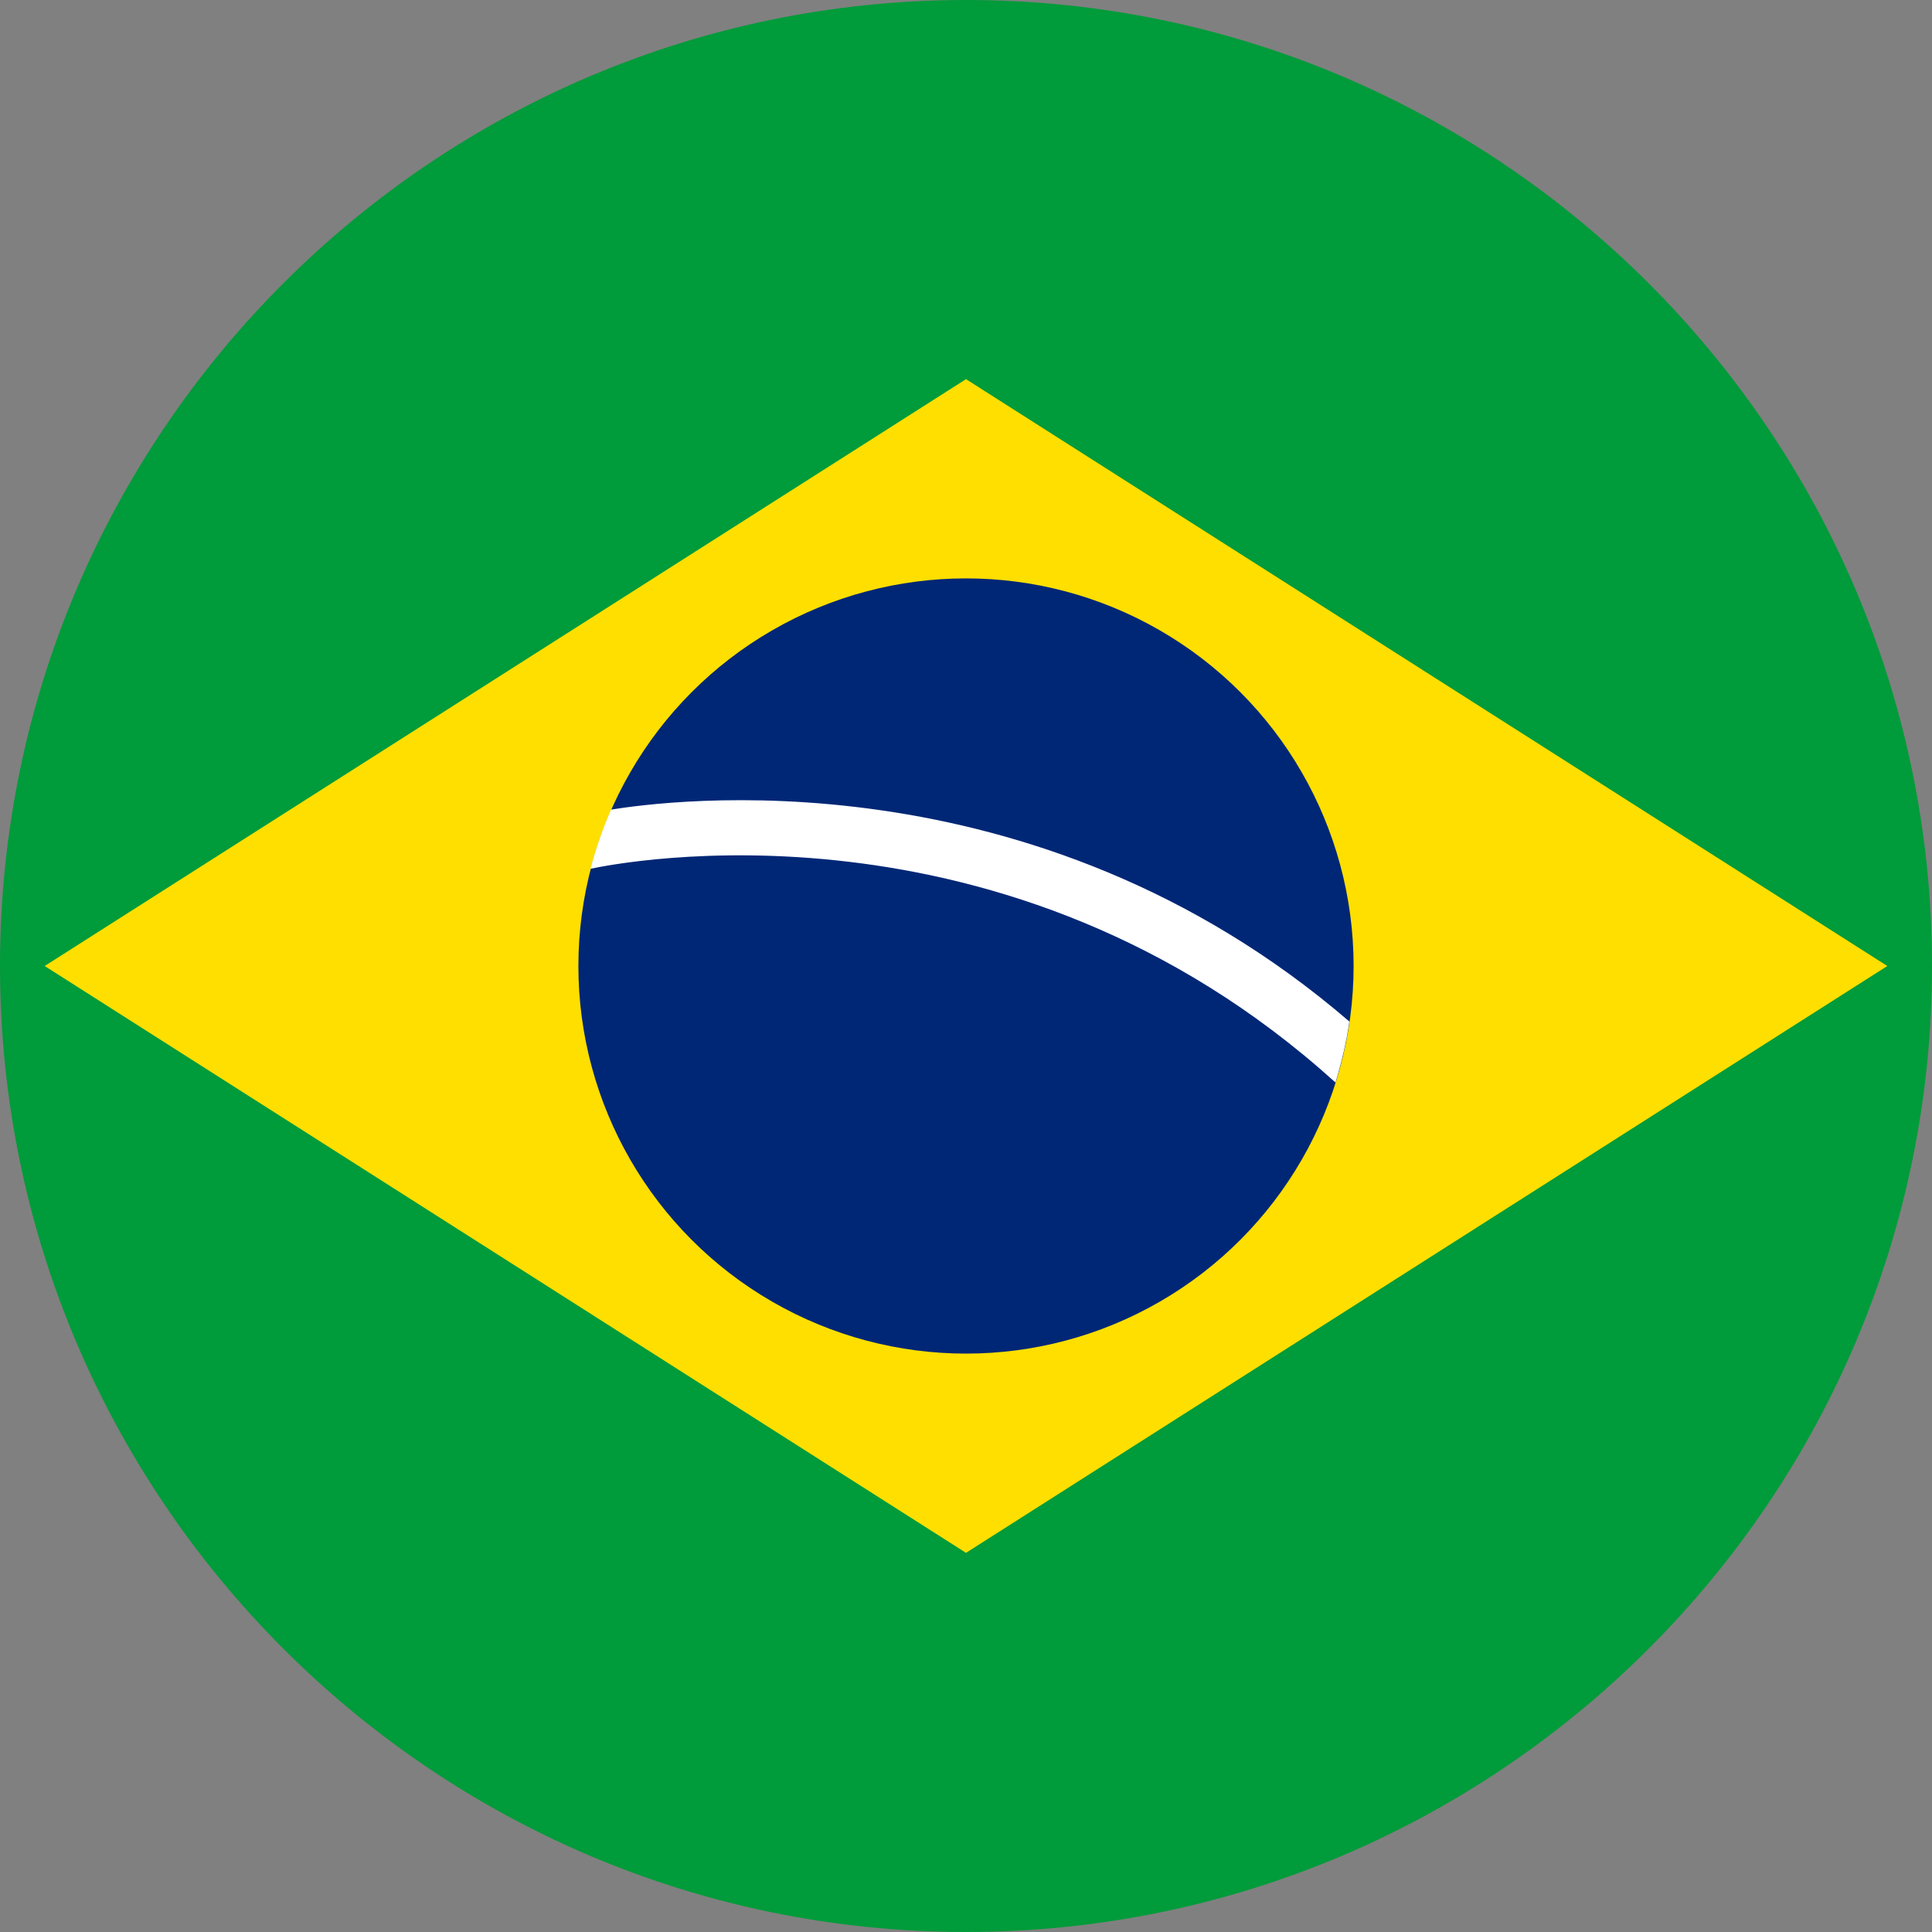
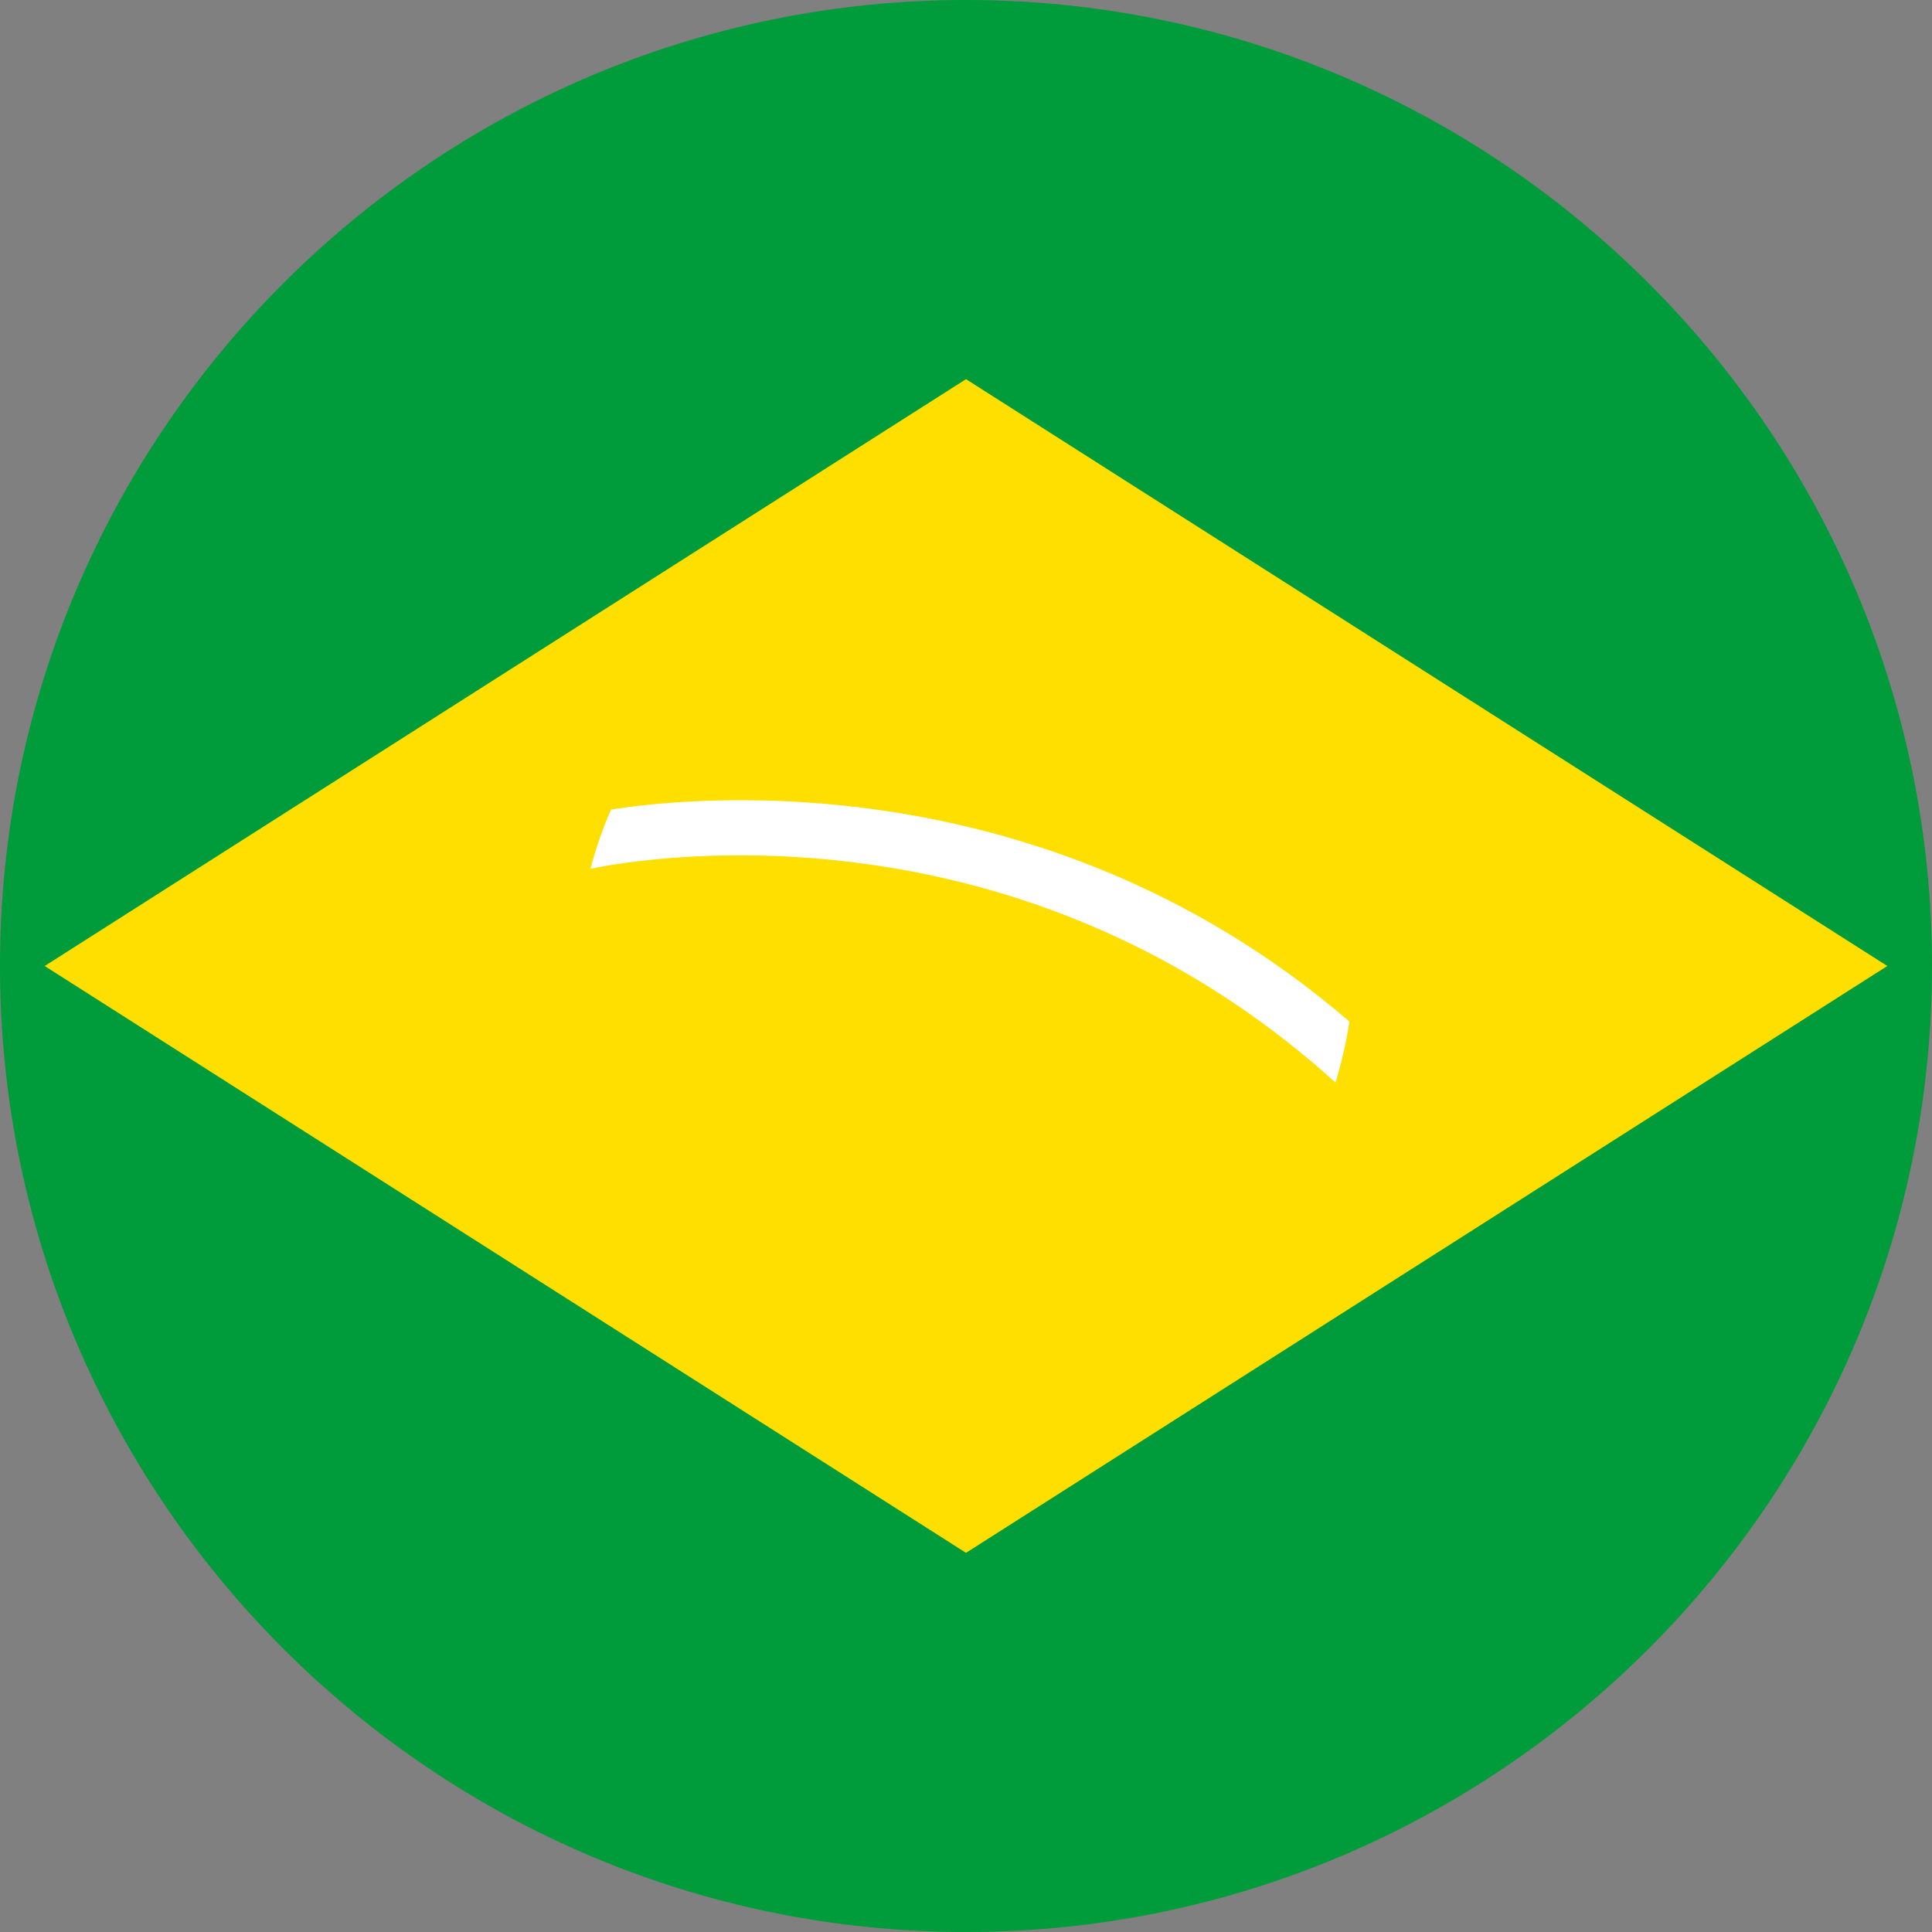
<svg xmlns="http://www.w3.org/2000/svg" id="Layer_1" data-name="Layer 1" viewBox="0 0 32 32">
  <rect x="0" y="0" width="32" height="32" fill="#808080" stroke="none" />
  <defs>
    <style>
      .cls-1 {
        fill: #002776;
      }

      .cls-2 {
        fill: #fff;
      }

      .cls-3 {
        fill: #009b3a;
      }

      .cls-4 {
        fill: #fedf00;
      }
    </style>
  </defs>
  <path class="cls-3" d="M32,16c0,8.82-7.18,16-16,16S0,24.82,0,16,7.18,0,16,0s16,7.18,16,16Z" />
  <polygon class="cls-4" points="16 25.72 .74 16 16 6.28 31.26 16 16 25.72" />
  <g>
-     <circle class="cls-1" cx="16" cy="16" r="6.42" />
    <path class="cls-2" d="M10.12,13.41c-.14.32-.25.64-.34.98.42-.09,6.88-1.4,12.34,3.54.1-.33.18-.66.23-1.01-5.24-4.51-11.36-3.65-12.23-3.51Z" />
  </g>
</svg>